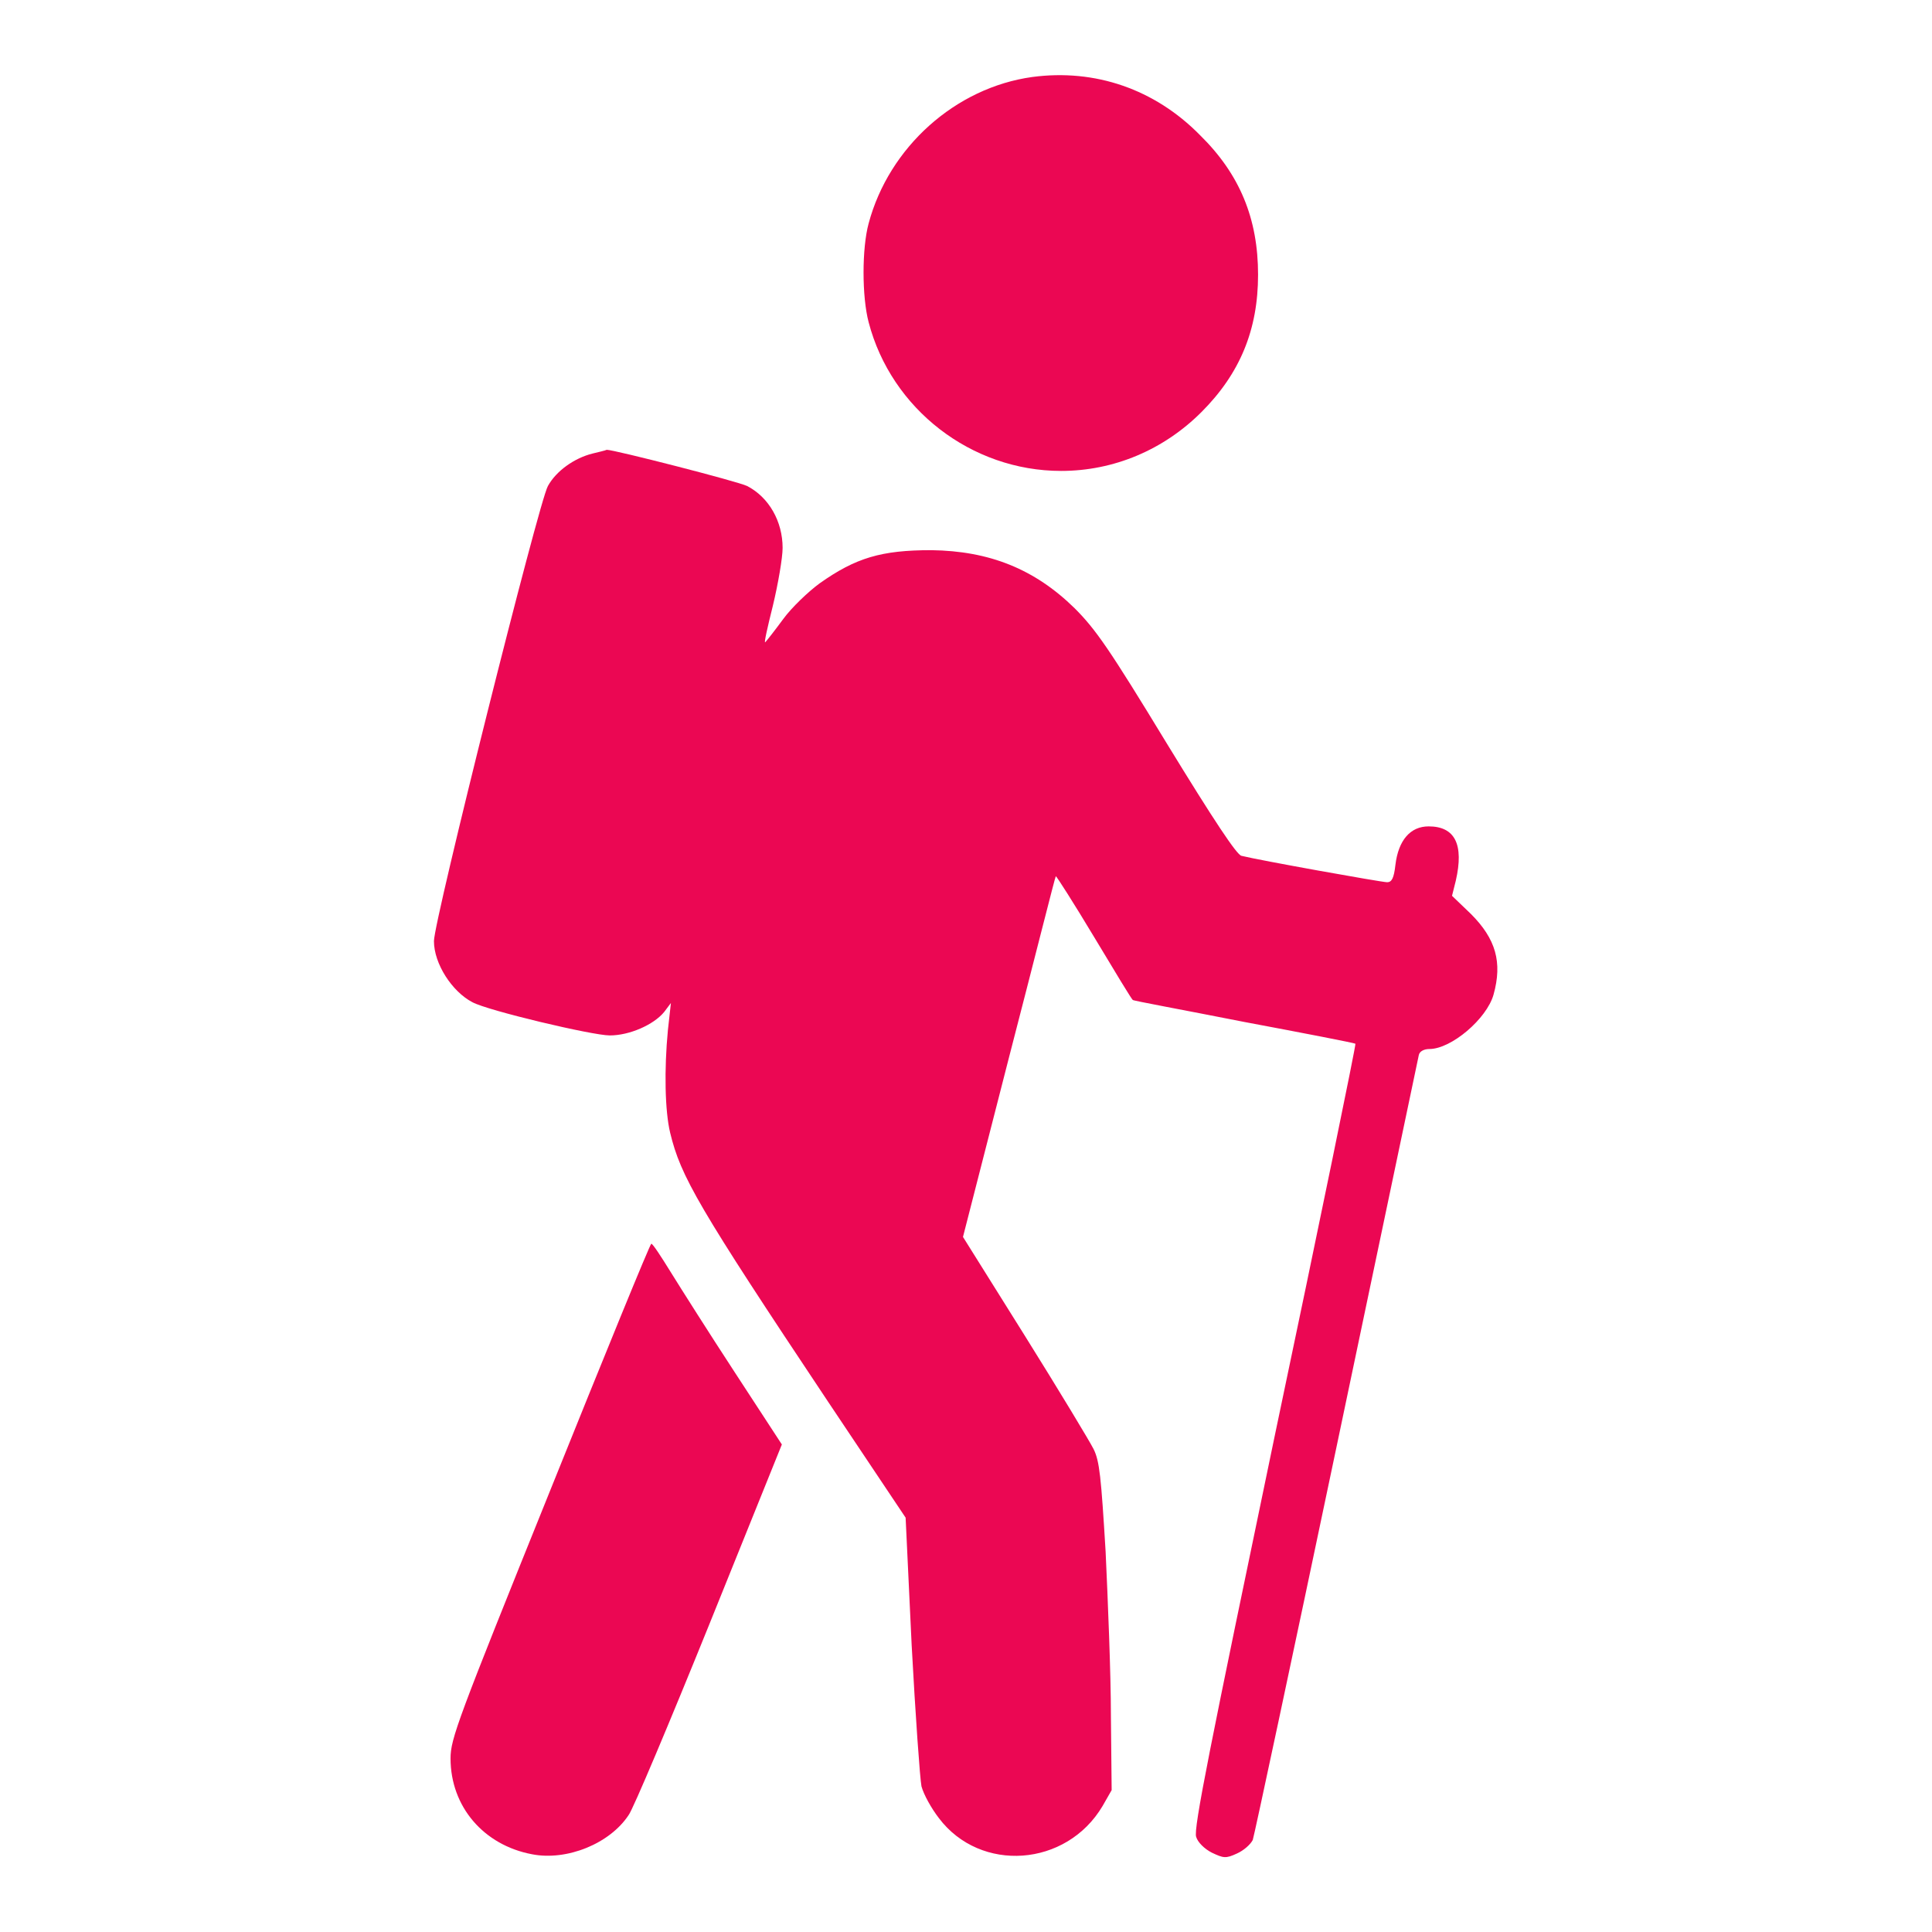
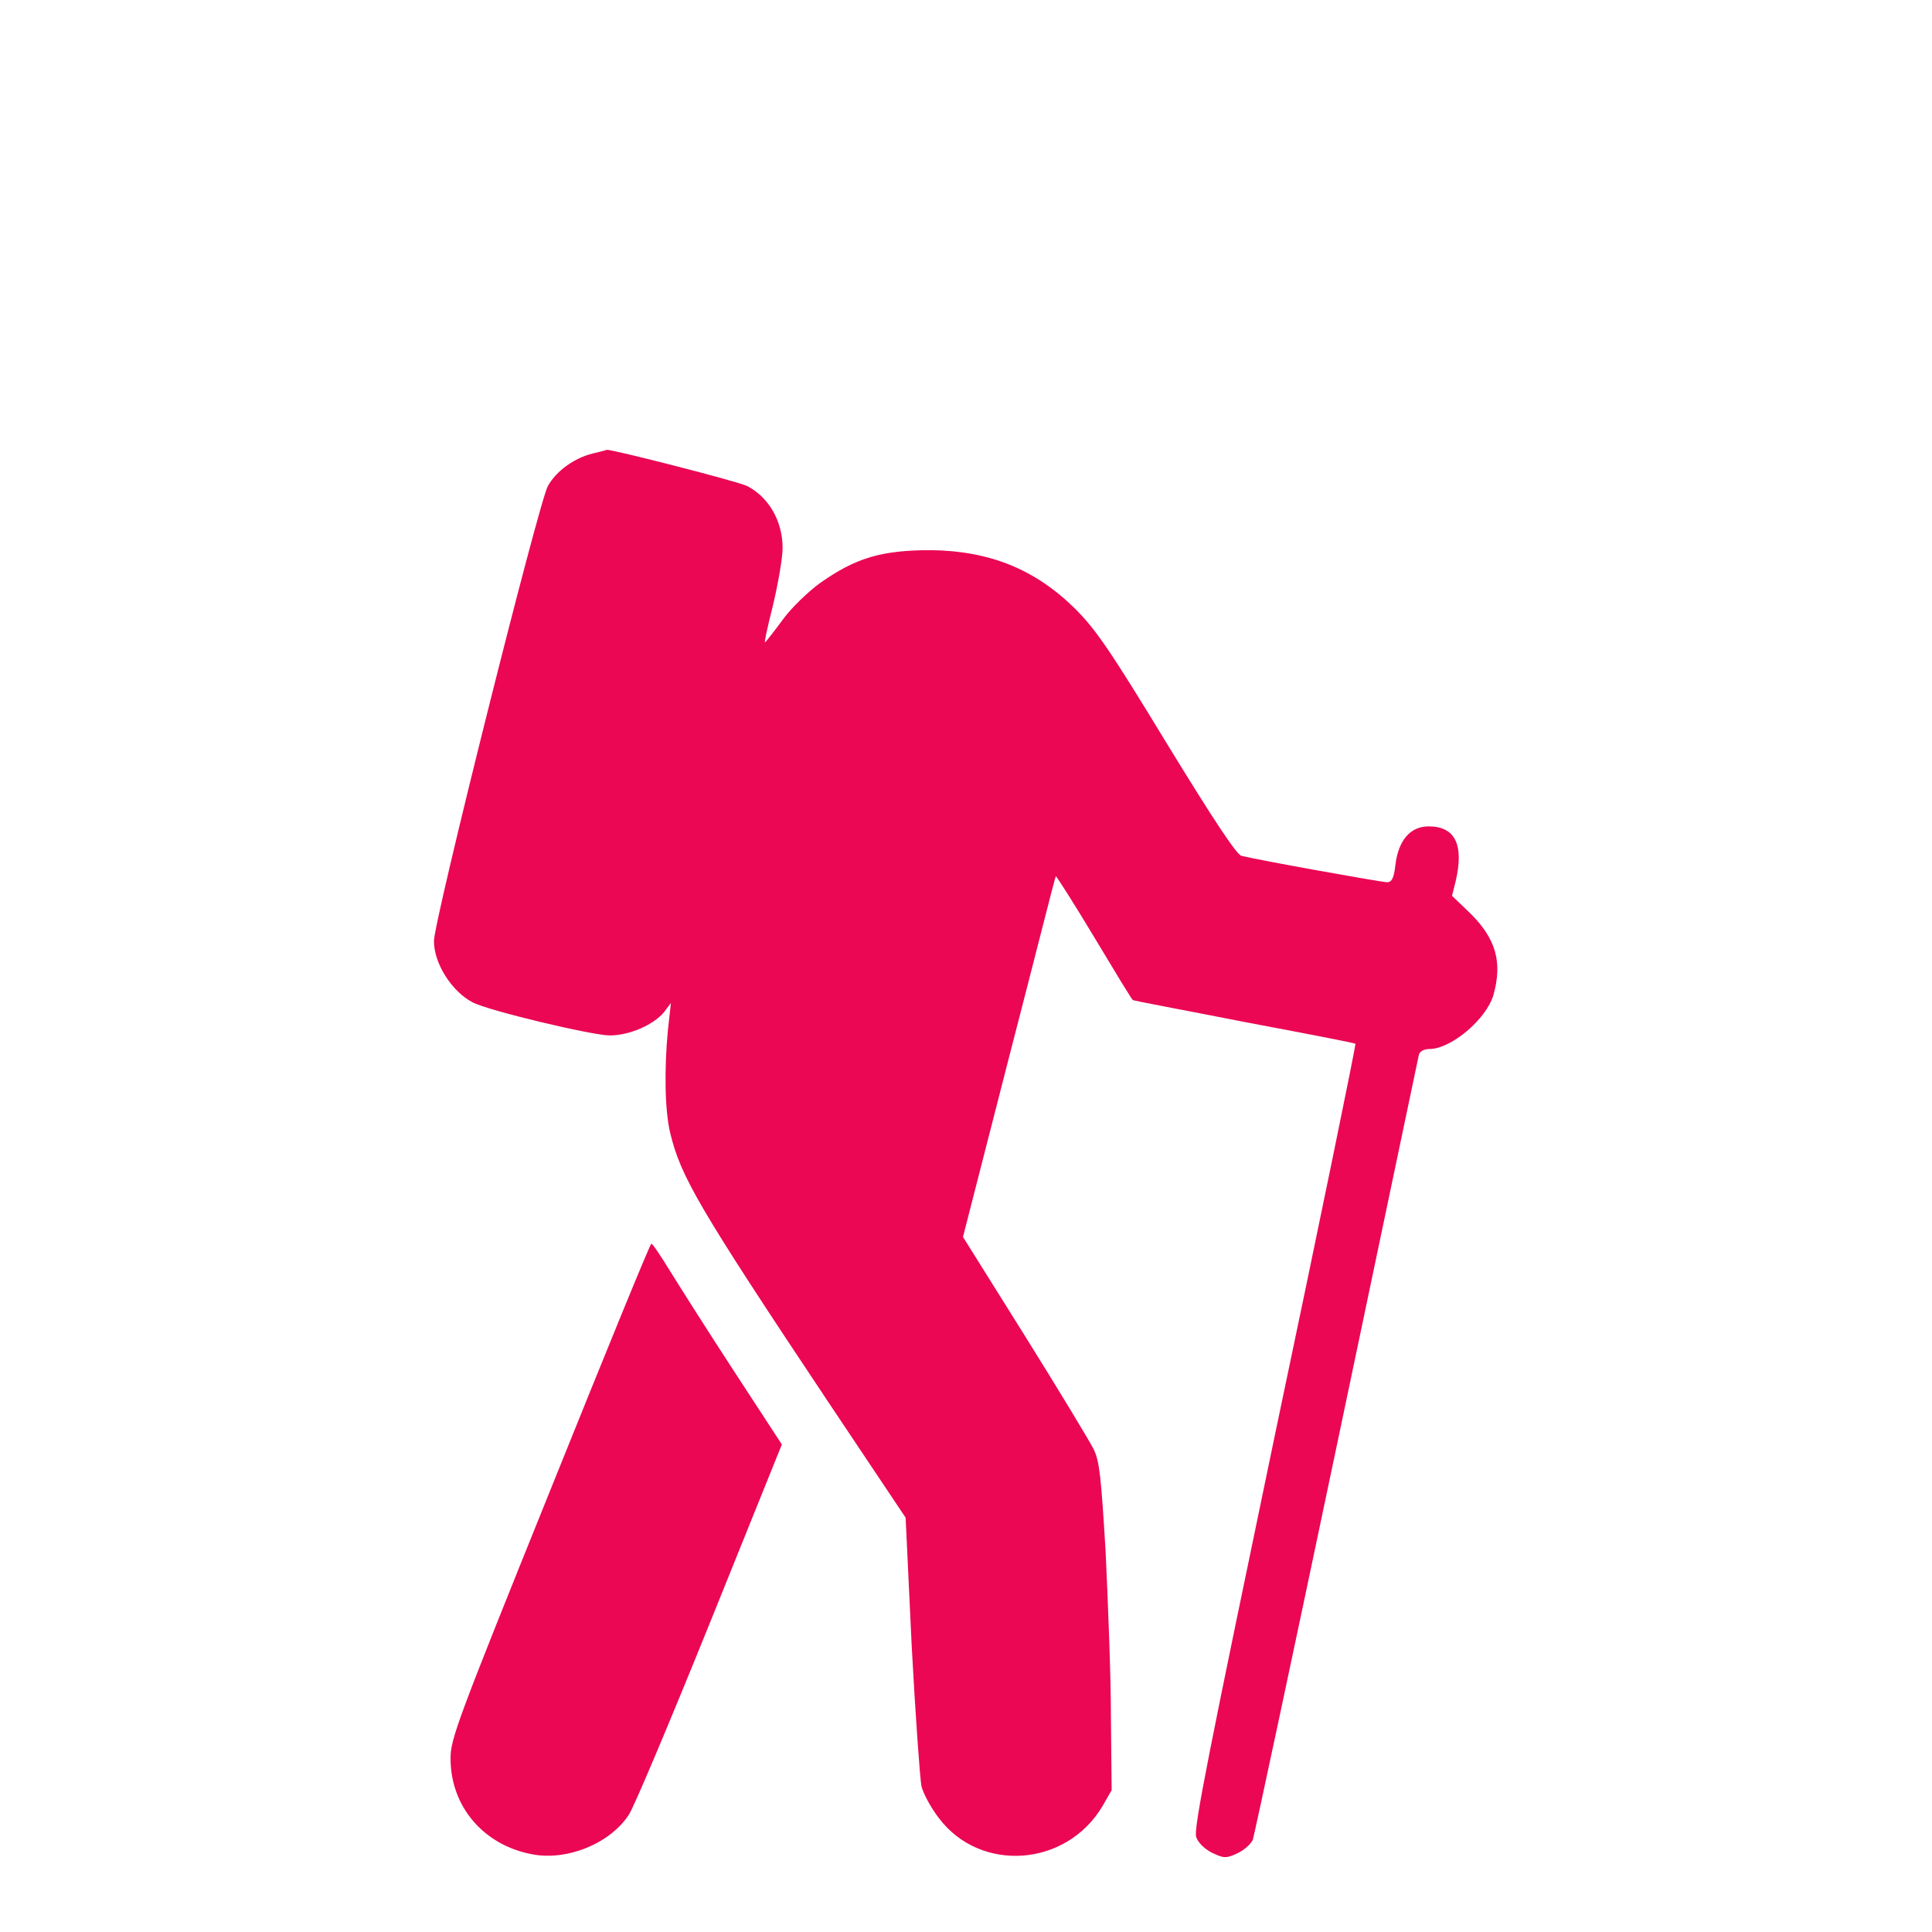
<svg xmlns="http://www.w3.org/2000/svg" xmlns:ns1="http://sodipodi.sourceforge.net/DTD/sodipodi-0.dtd" xmlns:ns2="http://www.inkscape.org/namespaces/inkscape" version="1.1" x="0px" y="0px" viewBox="0 0 256 256" enable-background="new 0 0 256 256" xml:space="preserve" id="svg5" ns1:docname="4d84269448d04523b67ea461fe97bbfa.svg" ns2:version="1.3.2 (1:1.3.2+202311252150+091e20ef0f)">
  <defs id="defs5" />
  <ns1:namedview id="namedview5" pagecolor="#ffffff" bordercolor="#000000" borderopacity="0.25" ns2:showpageshadow="2" ns2:pageopacity="0.0" ns2:pagecheckerboard="0" ns2:deskcolor="#d1d1d1" ns2:zoom="3.1679688" ns2:cx="127.84217" ns2:cy="128" ns2:window-width="1854" ns2:window-height="1011" ns2:window-x="0" ns2:window-y="0" ns2:window-maximized="1" ns2:current-layer="svg5" />
  <g id="g5" style="fill:#eb0753;fill-opacity:1">
    <g id="g4" style="fill:#eb0753;fill-opacity:1">
      <g id="g3" style="fill:#eb0753;fill-opacity:1">
-         <path fill="#000000" d="M136.8,10.2c-10.2,1.4-19,9.3-21.7,19.4c-0.9,3.3-0.9,9.7,0,13.1c3,11.5,13.6,19.7,25.5,19.7c7,0,13.6-2.8,18.6-7.8c5.1-5.1,7.5-10.9,7.5-18.2c0-7.4-2.4-13.3-7.7-18.5C153,11.8,145.1,9.1,136.8,10.2z" id="path1" style="fill:#eb0753;fill-opacity:1" />
        <path fill="#000000" d="M78.5,60.1c-2.4,0.6-4.8,2.3-5.9,4.3c-1.2,2.1-15.1,57.6-15.1,60.3c0,3,2.4,6.7,5.1,8.1c2,1.1,15.9,4.4,18.2,4.4c2.6,0,5.8-1.4,7.2-3.1l0.9-1.2l-0.4,3.6c-0.5,5.2-0.4,10.7,0.3,13.6c1.4,5.8,3.7,9.8,20.9,35.6l10.3,15.4l0.8,16.9c0.5,9.3,1.1,17.7,1.3,18.7c0.3,1.1,1.3,2.9,2.3,4.2c5.5,7.3,16.9,6.5,21.7-1.6l1.2-2.1l-0.1-9.9c0-5.5-0.4-15.2-0.7-21.7c-0.6-9.9-0.8-12-1.6-13.6c-0.5-1-4.6-7.8-9.1-15l-8.2-13.1l6.1-23.8c3.4-13.1,6.1-23.9,6.2-24c0.1,0,2.4,3.6,5.1,8.1c2.7,4.5,5,8.3,5.1,8.3c0,0.1,6.6,1.3,14.7,2.9c8,1.5,14.7,2.8,14.8,2.9c0.1,0.1-4.7,23.5-10.7,52c-8.5,40.8-10.8,52.1-10.4,53.1c0.2,0.7,1.1,1.6,2.1,2.1c1.5,0.7,1.8,0.8,3.3,0.1c0.9-0.4,1.8-1.2,2.1-1.8c0.2-0.6,5.2-24,11.1-52.1c5.9-28.1,10.8-51.4,10.9-51.9c0.1-0.5,0.7-0.8,1.4-0.8c2.9,0,7.6-4,8.5-7.2c1.2-4.3,0.3-7.4-3-10.7l-2.5-2.4l0.5-2c1.1-4.8-0.1-7.2-3.6-7.2c-2.4,0-4,1.8-4.4,5.1c-0.2,1.8-0.5,2.3-1.1,2.3c-0.7,0-16.9-2.9-19.3-3.5c-0.6-0.1-3.6-4.6-9.9-14.9c-7.6-12.5-9.4-15.1-12.2-17.9c-5.3-5.2-11.3-7.6-19-7.7c-6.6,0-10,1-14.8,4.4c-1.5,1.1-3.7,3.2-4.8,4.7c-1.1,1.5-2.2,2.9-2.4,3.1c-0.2,0.2,0.3-2,1-4.8c0.7-2.9,1.3-6.4,1.3-7.7c0-3.5-1.8-6.7-4.7-8.2c-1.2-0.6-17.6-4.8-18.6-4.8C80.2,59.7,79.3,59.9,78.5,60.1z" id="path2" style="fill:#eb0753;fill-opacity:1" />
        <path fill="#000000" d="M72.9,197.5C60.6,228,59.7,230.4,59.7,233c0,6.4,4.4,11.5,10.8,12.7c4.6,0.9,10.3-1.4,12.8-5.2c0.6-0.8,5.4-12.2,10.7-25.3l9.6-23.8l-6.2-9.5c-3.4-5.2-7.2-11.2-8.5-13.3c-1.3-2.1-2.4-3.8-2.6-3.8C86.1,164.9,80.1,179.6,72.9,197.5z" id="path3" style="fill:#eb0753;fill-opacity:1" />
      </g>
    </g>
  </g>
</svg>